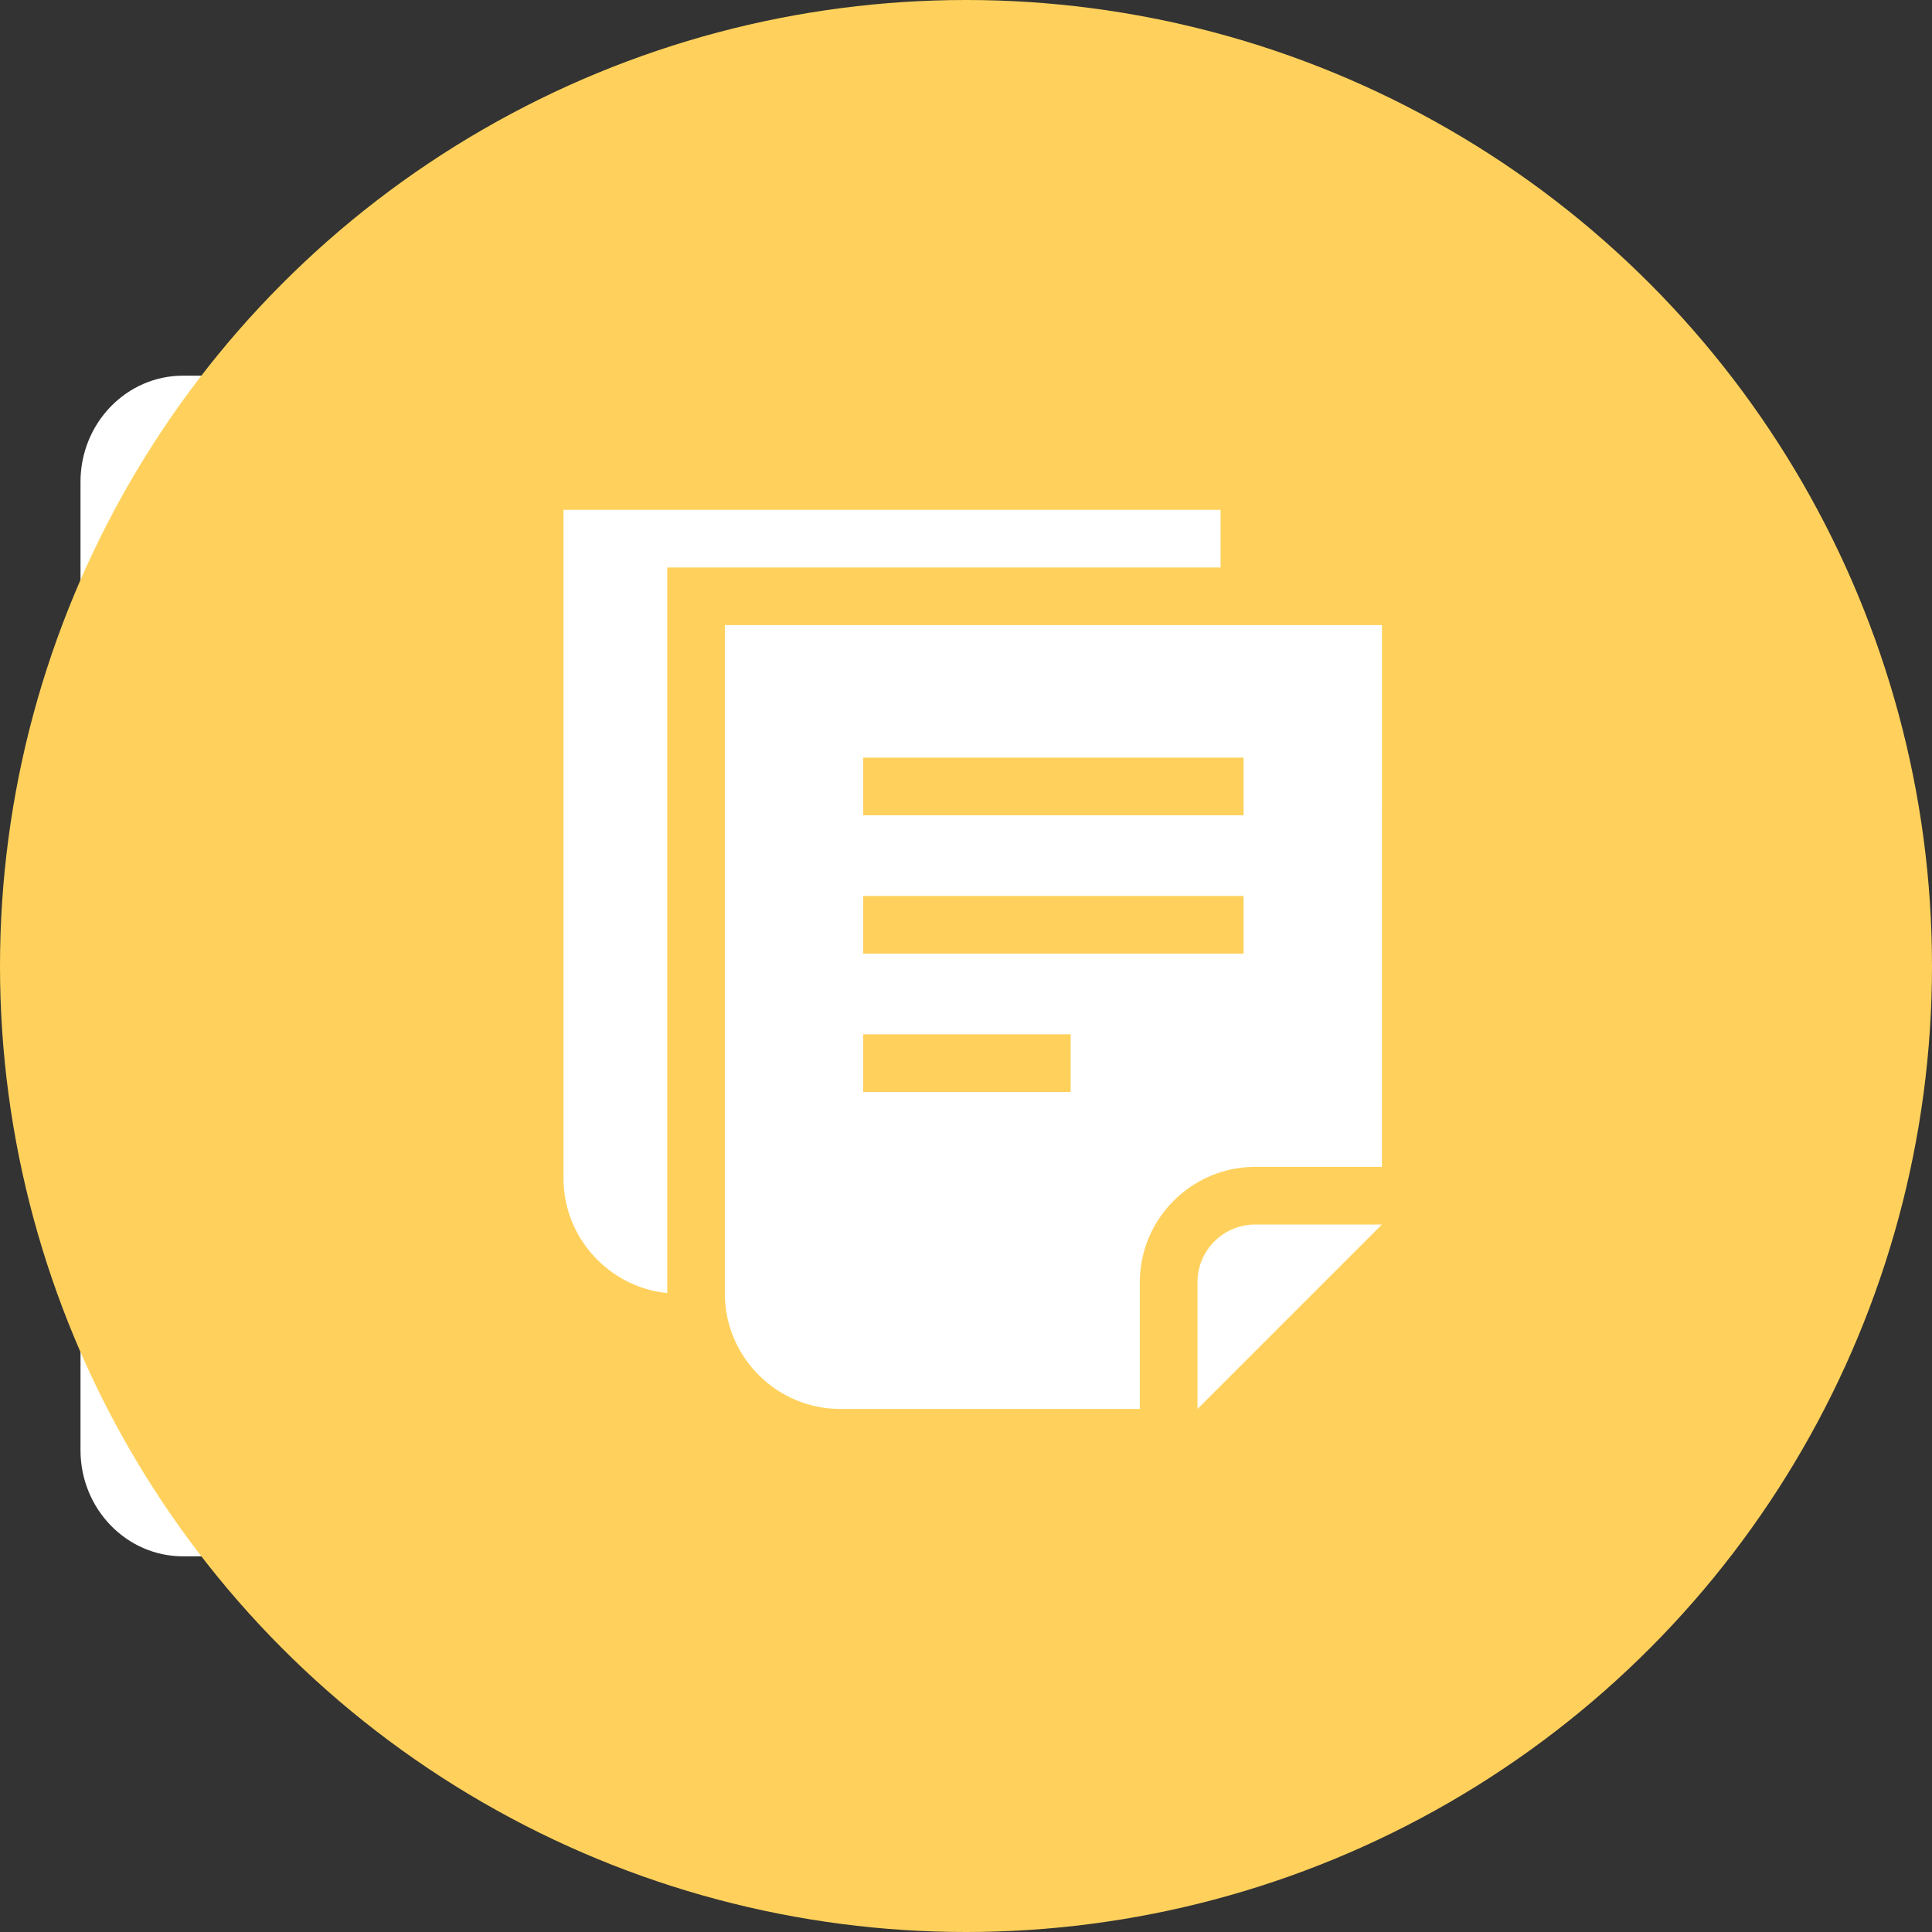
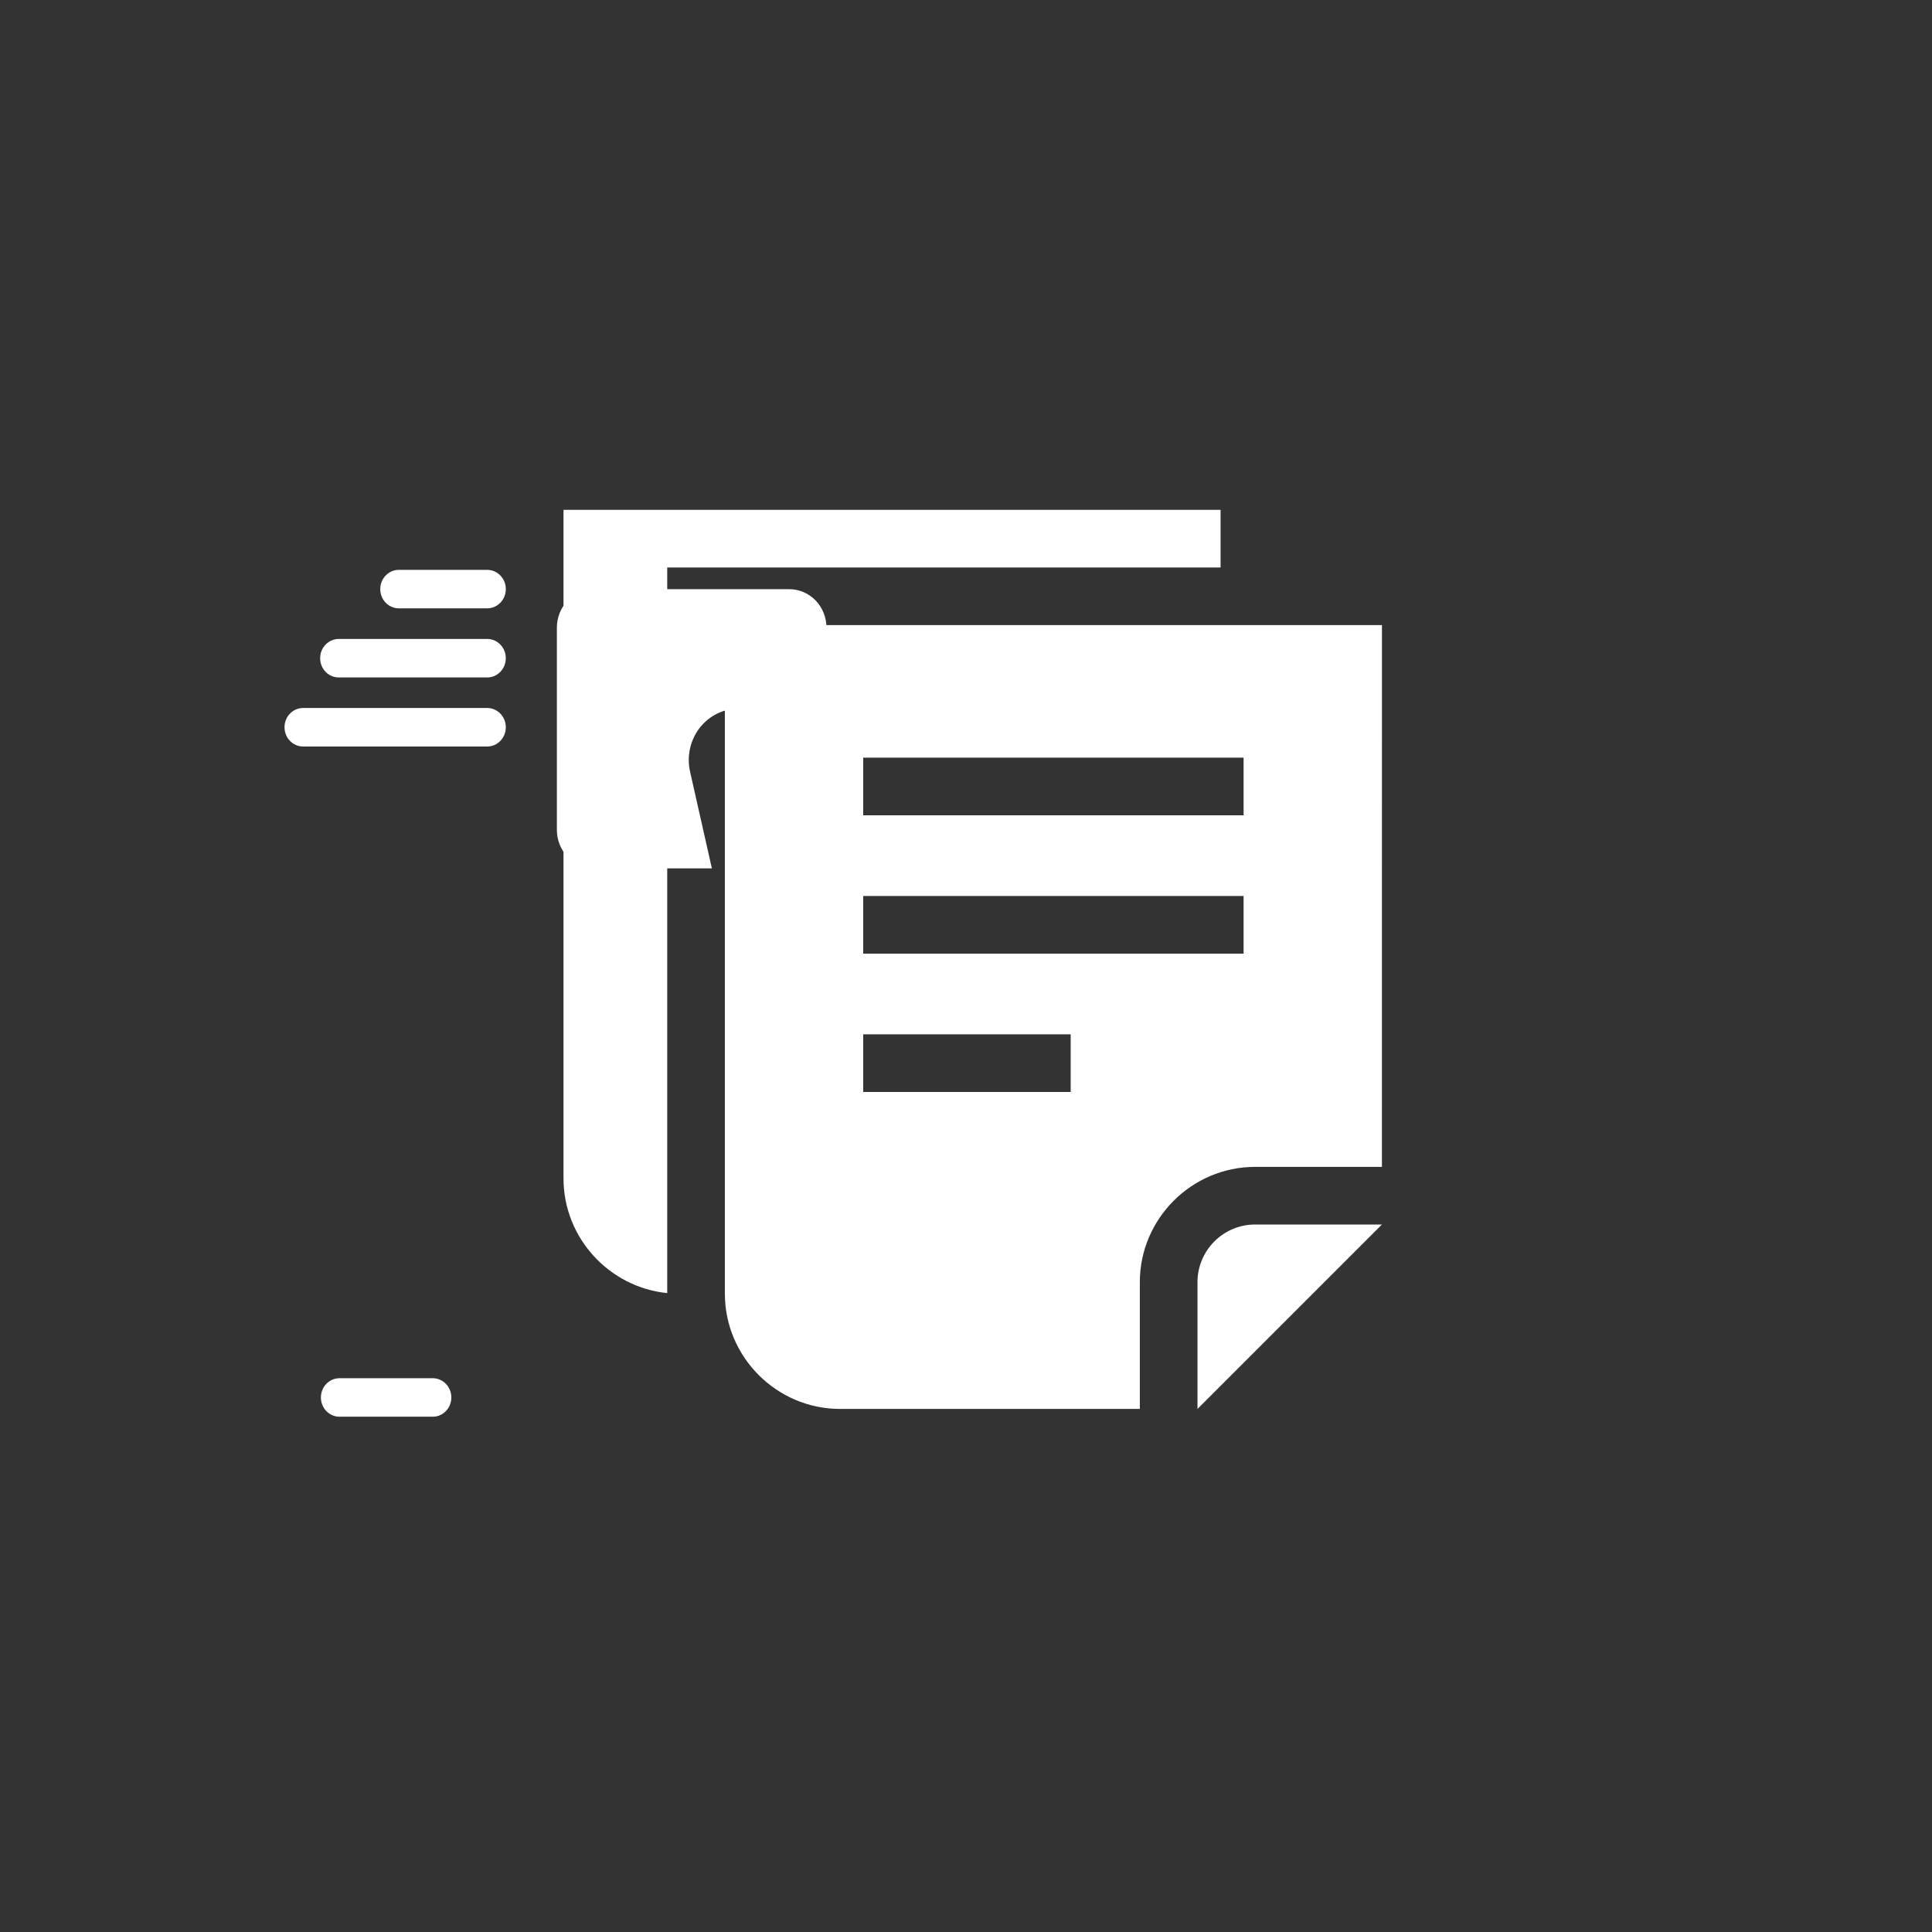
<svg xmlns="http://www.w3.org/2000/svg" width="72" height="72" viewBox="0 0 72 72" fill="none">
  <rect x="0" y="0" width="72" height="72" fill="#333333" stroke="none" />
-   <path fill-rule="evenodd" clip-rule="evenodd" d="M25.778 33.792H23.204V53.021C23.204 54.298 22.205 55.333 20.972 55.333H7.806C6.575 55.333 5.574 54.298 5.574 53.021V18.977C5.574 17.7 6.573 16.665 7.806 16.665H20.972C22.205 16.665 23.204 17.7 23.204 18.977V20.521H25.778V17.958C25.778 15.772 24.067 14 21.956 14H6.822C4.711 14 3 15.772 3 17.958V54.042C3 56.228 4.711 58 6.822 58H21.956C24.067 58 25.778 56.228 25.778 54.042V33.792Z" fill="white" />
  <path fill-rule="evenodd" clip-rule="evenodd" d="M12.652 52.797H16.128C16.51 52.797 16.82 52.476 16.82 52.08C16.82 51.683 16.51 51.362 16.128 51.362H12.652C12.269 51.362 11.959 51.683 11.959 52.08C11.959 52.476 12.269 52.797 12.652 52.797Z" fill="white" />
  <path fill-rule="evenodd" clip-rule="evenodd" d="M18.157 21.237H14.863C14.481 21.237 14.171 21.558 14.171 21.954C14.171 22.35 14.481 22.671 14.863 22.671H18.157C18.54 22.671 18.85 22.35 18.85 21.954C18.85 21.558 18.54 21.237 18.157 21.237Z" fill="white" />
  <path fill-rule="evenodd" clip-rule="evenodd" d="M18.157 23.812H12.624C12.241 23.812 11.931 24.133 11.931 24.529C11.931 24.925 12.241 25.247 12.624 25.247H18.157C18.54 25.247 18.85 24.925 18.85 24.529C18.85 24.133 18.54 23.812 18.157 23.812Z" fill="white" />
  <path fill-rule="evenodd" clip-rule="evenodd" d="M18.158 26.385H11.296C10.913 26.385 10.603 26.706 10.603 27.102C10.603 27.499 10.913 27.82 11.296 27.82H18.158C18.54 27.82 18.85 27.499 18.85 27.102C18.85 26.706 18.54 26.385 18.158 26.385Z" fill="white" />
  <path fill-rule="evenodd" clip-rule="evenodd" d="M26.529 32.358L25.717 28.76C25.572 28.116 25.757 27.438 26.209 26.972C26.661 26.504 27.314 26.31 27.936 26.462L30.8 27.157V23.392C30.8 23.012 30.655 22.646 30.395 22.377C30.135 22.108 29.783 21.957 29.415 21.957H22.139C21.772 21.957 21.419 22.108 21.159 22.377C20.899 22.646 20.753 23.012 20.753 23.392V30.926C20.753 31.306 20.899 31.672 21.159 31.941C21.419 32.21 21.772 32.361 22.139 32.361H26.528L26.529 32.358Z" fill="white" />
-   <path fill-rule="evenodd" clip-rule="evenodd" d="M19.61 35.871C19.61 35.342 19.197 34.915 18.687 34.915H15.956C15.445 34.915 15.033 35.344 15.033 35.871V38.699C15.033 39.228 15.447 39.655 15.956 39.655H18.687C19.198 39.655 19.61 39.227 19.61 38.699V35.871Z" fill="white" />
-   <path fill-rule="evenodd" clip-rule="evenodd" d="M15.031 43.889C15.031 43.762 14.983 43.642 14.896 43.55C14.81 43.461 14.692 43.411 14.569 43.411H12.072C11.949 43.411 11.833 43.461 11.744 43.55C11.658 43.64 11.609 43.762 11.609 43.889V46.476C11.609 46.603 11.658 46.723 11.744 46.815C11.831 46.904 11.949 46.954 12.072 46.954H14.569C14.692 46.954 14.808 46.904 14.896 46.815C14.983 46.725 15.031 46.603 15.031 46.476V43.889Z" fill="white" />
-   <path fill-rule="evenodd" clip-rule="evenodd" d="M31.136 33.81C31.049 33.72 30.932 33.67 30.809 33.67C30.686 33.67 30.57 33.72 30.481 33.81L29.285 35.049C29.165 35.173 28.992 35.218 28.831 35.171C28.67 35.123 28.547 34.988 28.509 34.82C28.156 33.258 27.402 29.924 27.064 28.431C27.028 28.27 27.075 28.102 27.187 27.985C27.3 27.868 27.463 27.82 27.619 27.858C29.061 28.207 32.279 28.987 33.788 29.353C33.95 29.393 34.08 29.52 34.127 29.687C34.172 29.854 34.129 30.033 34.009 30.157C33.623 30.557 33.131 31.066 32.813 31.396C32.726 31.486 32.678 31.608 32.678 31.735C32.678 31.862 32.726 31.984 32.813 32.074C33.424 32.707 34.731 34.061 35.341 34.694C35.428 34.784 35.476 34.906 35.476 35.033C35.476 35.16 35.428 35.281 35.341 35.372C35.045 35.679 34.612 36.127 34.318 36.432C34.231 36.522 34.113 36.572 33.99 36.572C33.867 36.572 33.749 36.522 33.663 36.432C33.052 35.799 31.744 34.445 31.133 33.813L31.136 33.81Z" fill="white" />
-   <circle cx="36" cy="36" r="36" fill="#FFD15C" />
  <path d="M46.775 45.634C45.59 45.634 44.627 46.597 44.627 47.782V52.507L51.5 45.634H46.775Z" fill="white" />
  <path d="M27.014 23.296V48.211C27.014 50.574 28.947 52.507 31.309 52.507H42.478V47.782C42.478 45.419 44.412 43.486 46.774 43.486H51.5L51.501 23.296H27.014ZM39.901 40.694H32.169V38.546H39.901V40.694ZM46.345 35.539H32.169V33.391H46.345V35.539ZM46.345 30.384H32.169V28.236H46.345V30.384Z" fill="white" />
  <path d="M24.866 21.148H45.487V19H21V43.916C21 46.133 22.703 47.972 24.866 48.19V21.148Z" fill="white" />
</svg>